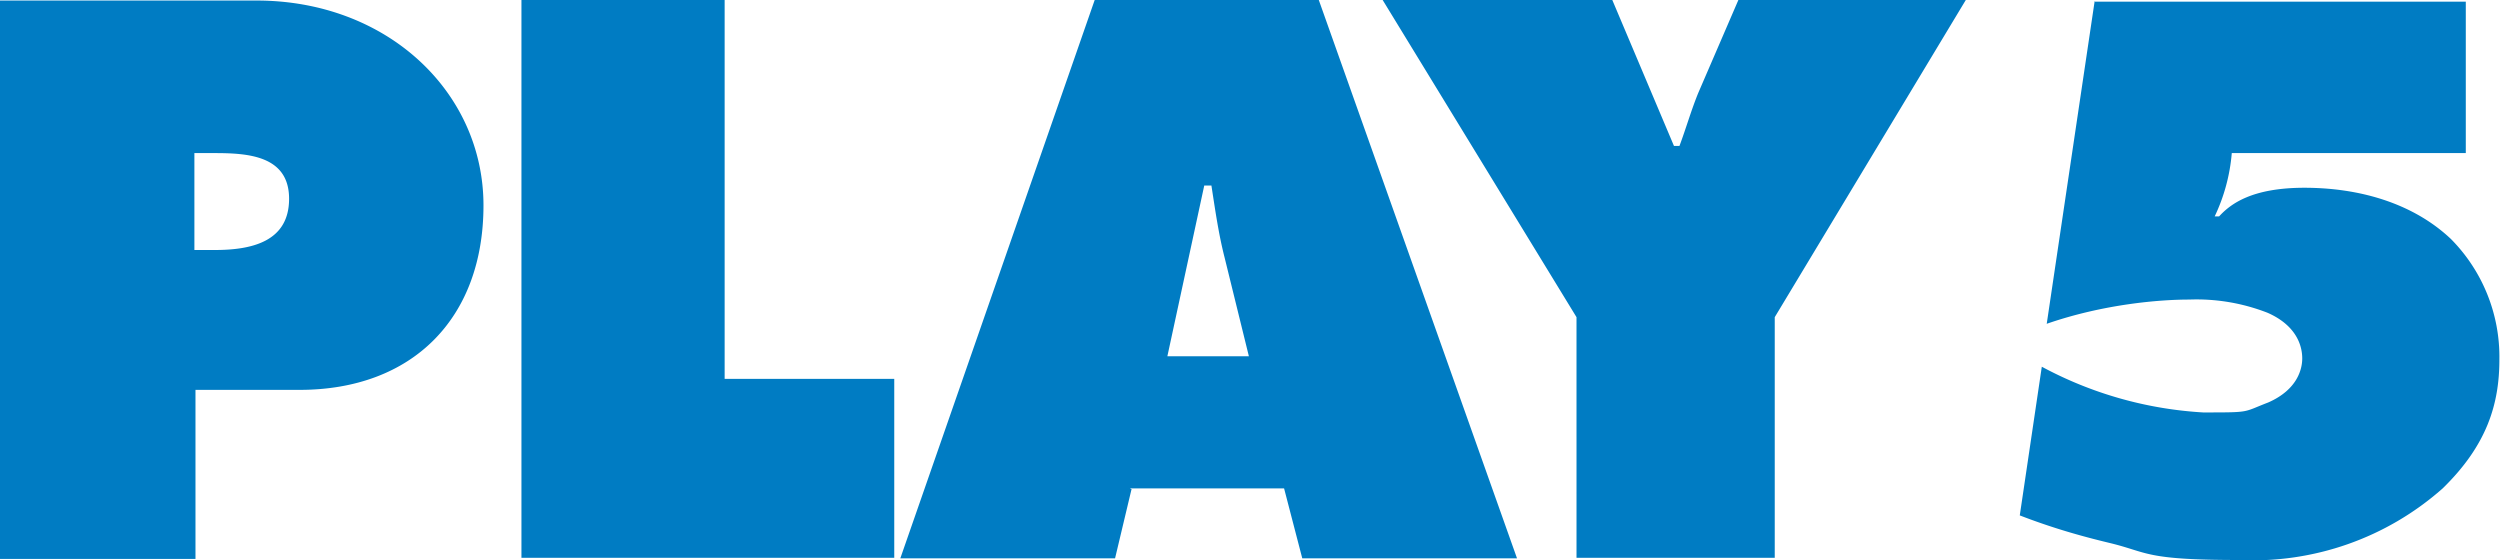
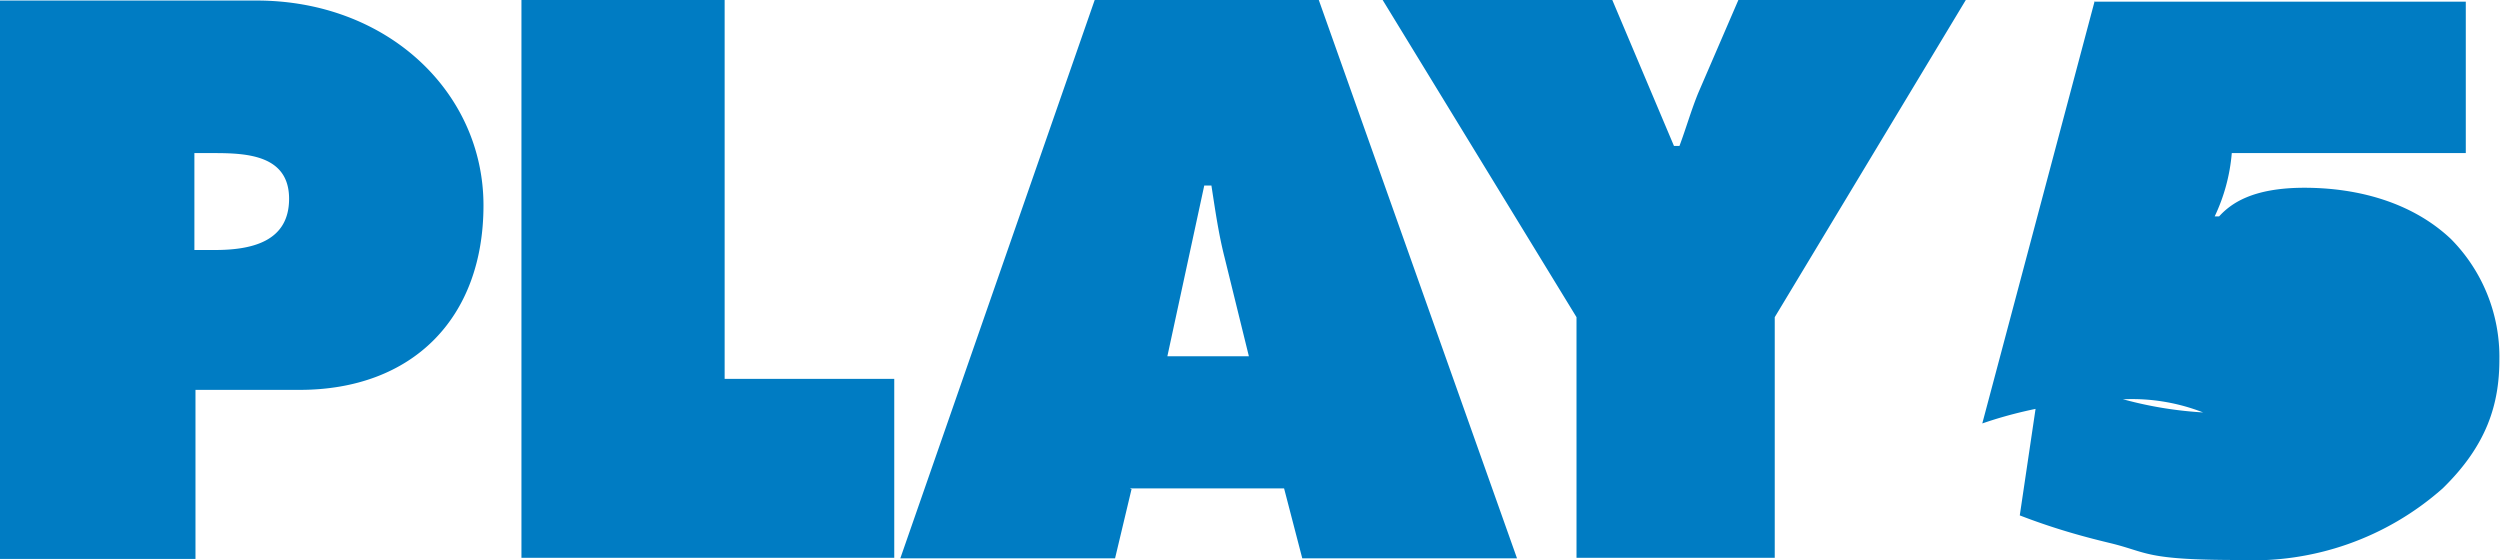
<svg xmlns="http://www.w3.org/2000/svg" width="453.9" height="101.7">
-   <path d="M26.625 20.852h2.551c4.5 0 10.199.296 10.199 6.222s-5.25 6.977-10.125 6.977h-2.773V20.852ZM0 76.125h26.625V53.102h14.176c15.375 0 25.051-9.75 25.051-25.125C65.852 12.523 52.727.074 34.949.074H0zv-.074ZM71.102 0h27.597v51.602h23.102v24.375H71.023V0ZM159 48.523l5.023-23.25H165c.523 3.375.977 6.602 1.801 9.829l3.301 13.421zm-5.023 18h20.921l2.477 9.528h29.25L179.625 0h-30.523l-26.477 76.051h29.25l2.25-9.449h-.148zM219.602 0 228 19.875h.75c.898-2.398 1.574-4.801 2.551-7.199L236.773 0h30.977l-26.023 43.199v32.778h-27V43.199L188.324 0Zm65.625.227h50.625v20.625h-31.875a24.8 24.8 0 0 1-2.329 8.625h.602c1.574-1.727 4.5-3.903 11.625-3.903 7.199 0 14.625 1.949 19.949 6.977a22.8 22.8 0 0 1 6.602 16.426c0 6-1.653 11.625-7.727 17.546a38.98 38.98 0 0 1-27.75 9.75c-12.972 0-12.301-1.046-17.625-2.324-4.051-.972-7.949-2.097-12.222-3.75l3-20.25a52.8 52.8 0 0 0 21.972 6.227c6.602 0 5.324 0 8.852-1.352 4.125-1.801 4.648-4.722 4.648-6 0-1.949-.972-4.574-4.722-6.222a26.6 26.6 0 0 0-10.653-1.801c-3.972 0-11.625.597-19.426 3.301L285.301.148z" style="fill:#007cc3;fill-opacity:1;fill-rule:nonzero;stroke:none" transform="scale(1.333)" />
+   <path d="M26.625 20.852h2.551c4.5 0 10.199.296 10.199 6.222s-5.25 6.977-10.125 6.977h-2.773V20.852ZM0 76.125h26.625V53.102h14.176c15.375 0 25.051-9.75 25.051-25.125C65.852 12.523 52.727.074 34.949.074H0zv-.074ZM71.102 0h27.597v51.602h23.102v24.375H71.023V0ZM159 48.523l5.023-23.25H165c.523 3.375.977 6.602 1.801 9.829l3.301 13.421zm-5.023 18h20.921l2.477 9.528h29.25L179.625 0h-30.523l-26.477 76.051h29.25l2.25-9.449h-.148zM219.602 0 228 19.875h.75c.898-2.398 1.574-4.801 2.551-7.199L236.773 0h30.977l-26.023 43.199v32.778h-27V43.199L188.324 0Zm65.625.227h50.625v20.625h-31.875a24.8 24.8 0 0 1-2.329 8.625h.602c1.574-1.727 4.5-3.903 11.625-3.903 7.199 0 14.625 1.949 19.949 6.977a22.8 22.8 0 0 1 6.602 16.426c0 6-1.653 11.625-7.727 17.546a38.98 38.98 0 0 1-27.75 9.75c-12.972 0-12.301-1.046-17.625-2.324-4.051-.972-7.949-2.097-12.222-3.75l3-20.25a52.8 52.8 0 0 0 21.972 6.227a26.6 26.6 0 0 0-10.653-1.801c-3.972 0-11.625.597-19.426 3.301L285.301.148z" style="fill:#007cc3;fill-opacity:1;fill-rule:nonzero;stroke:none" transform="scale(1.333)" />
</svg>